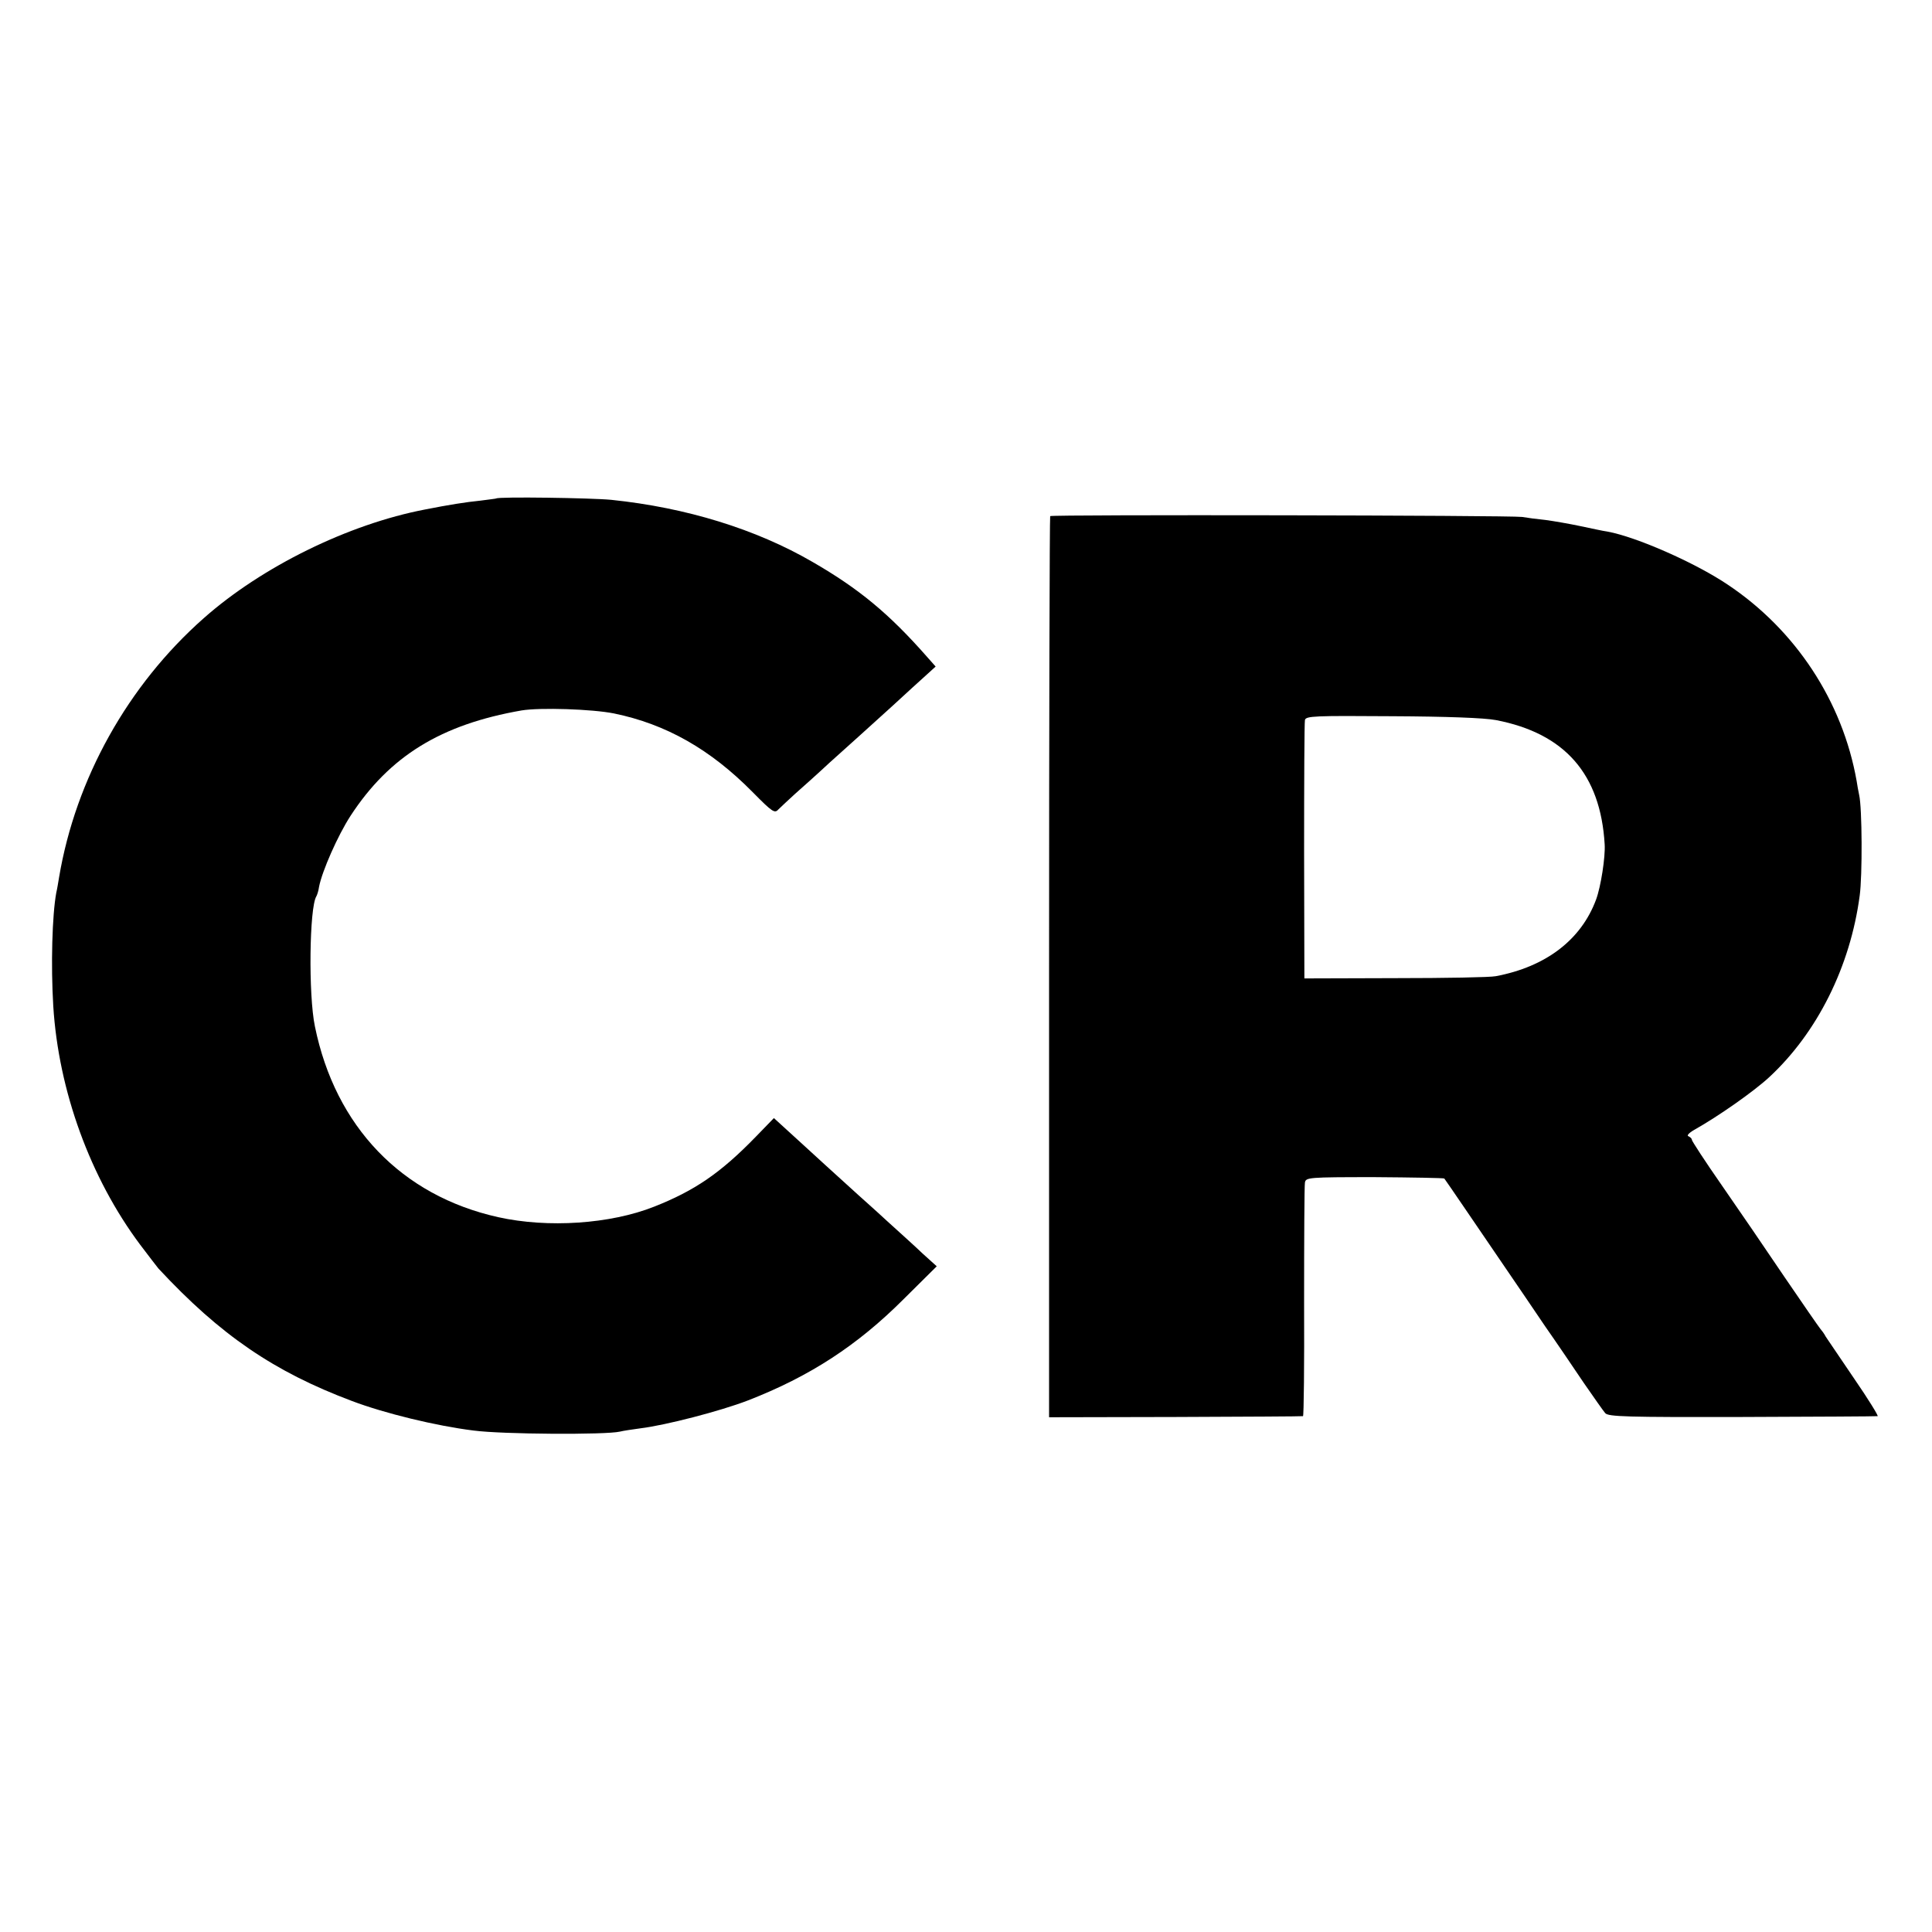
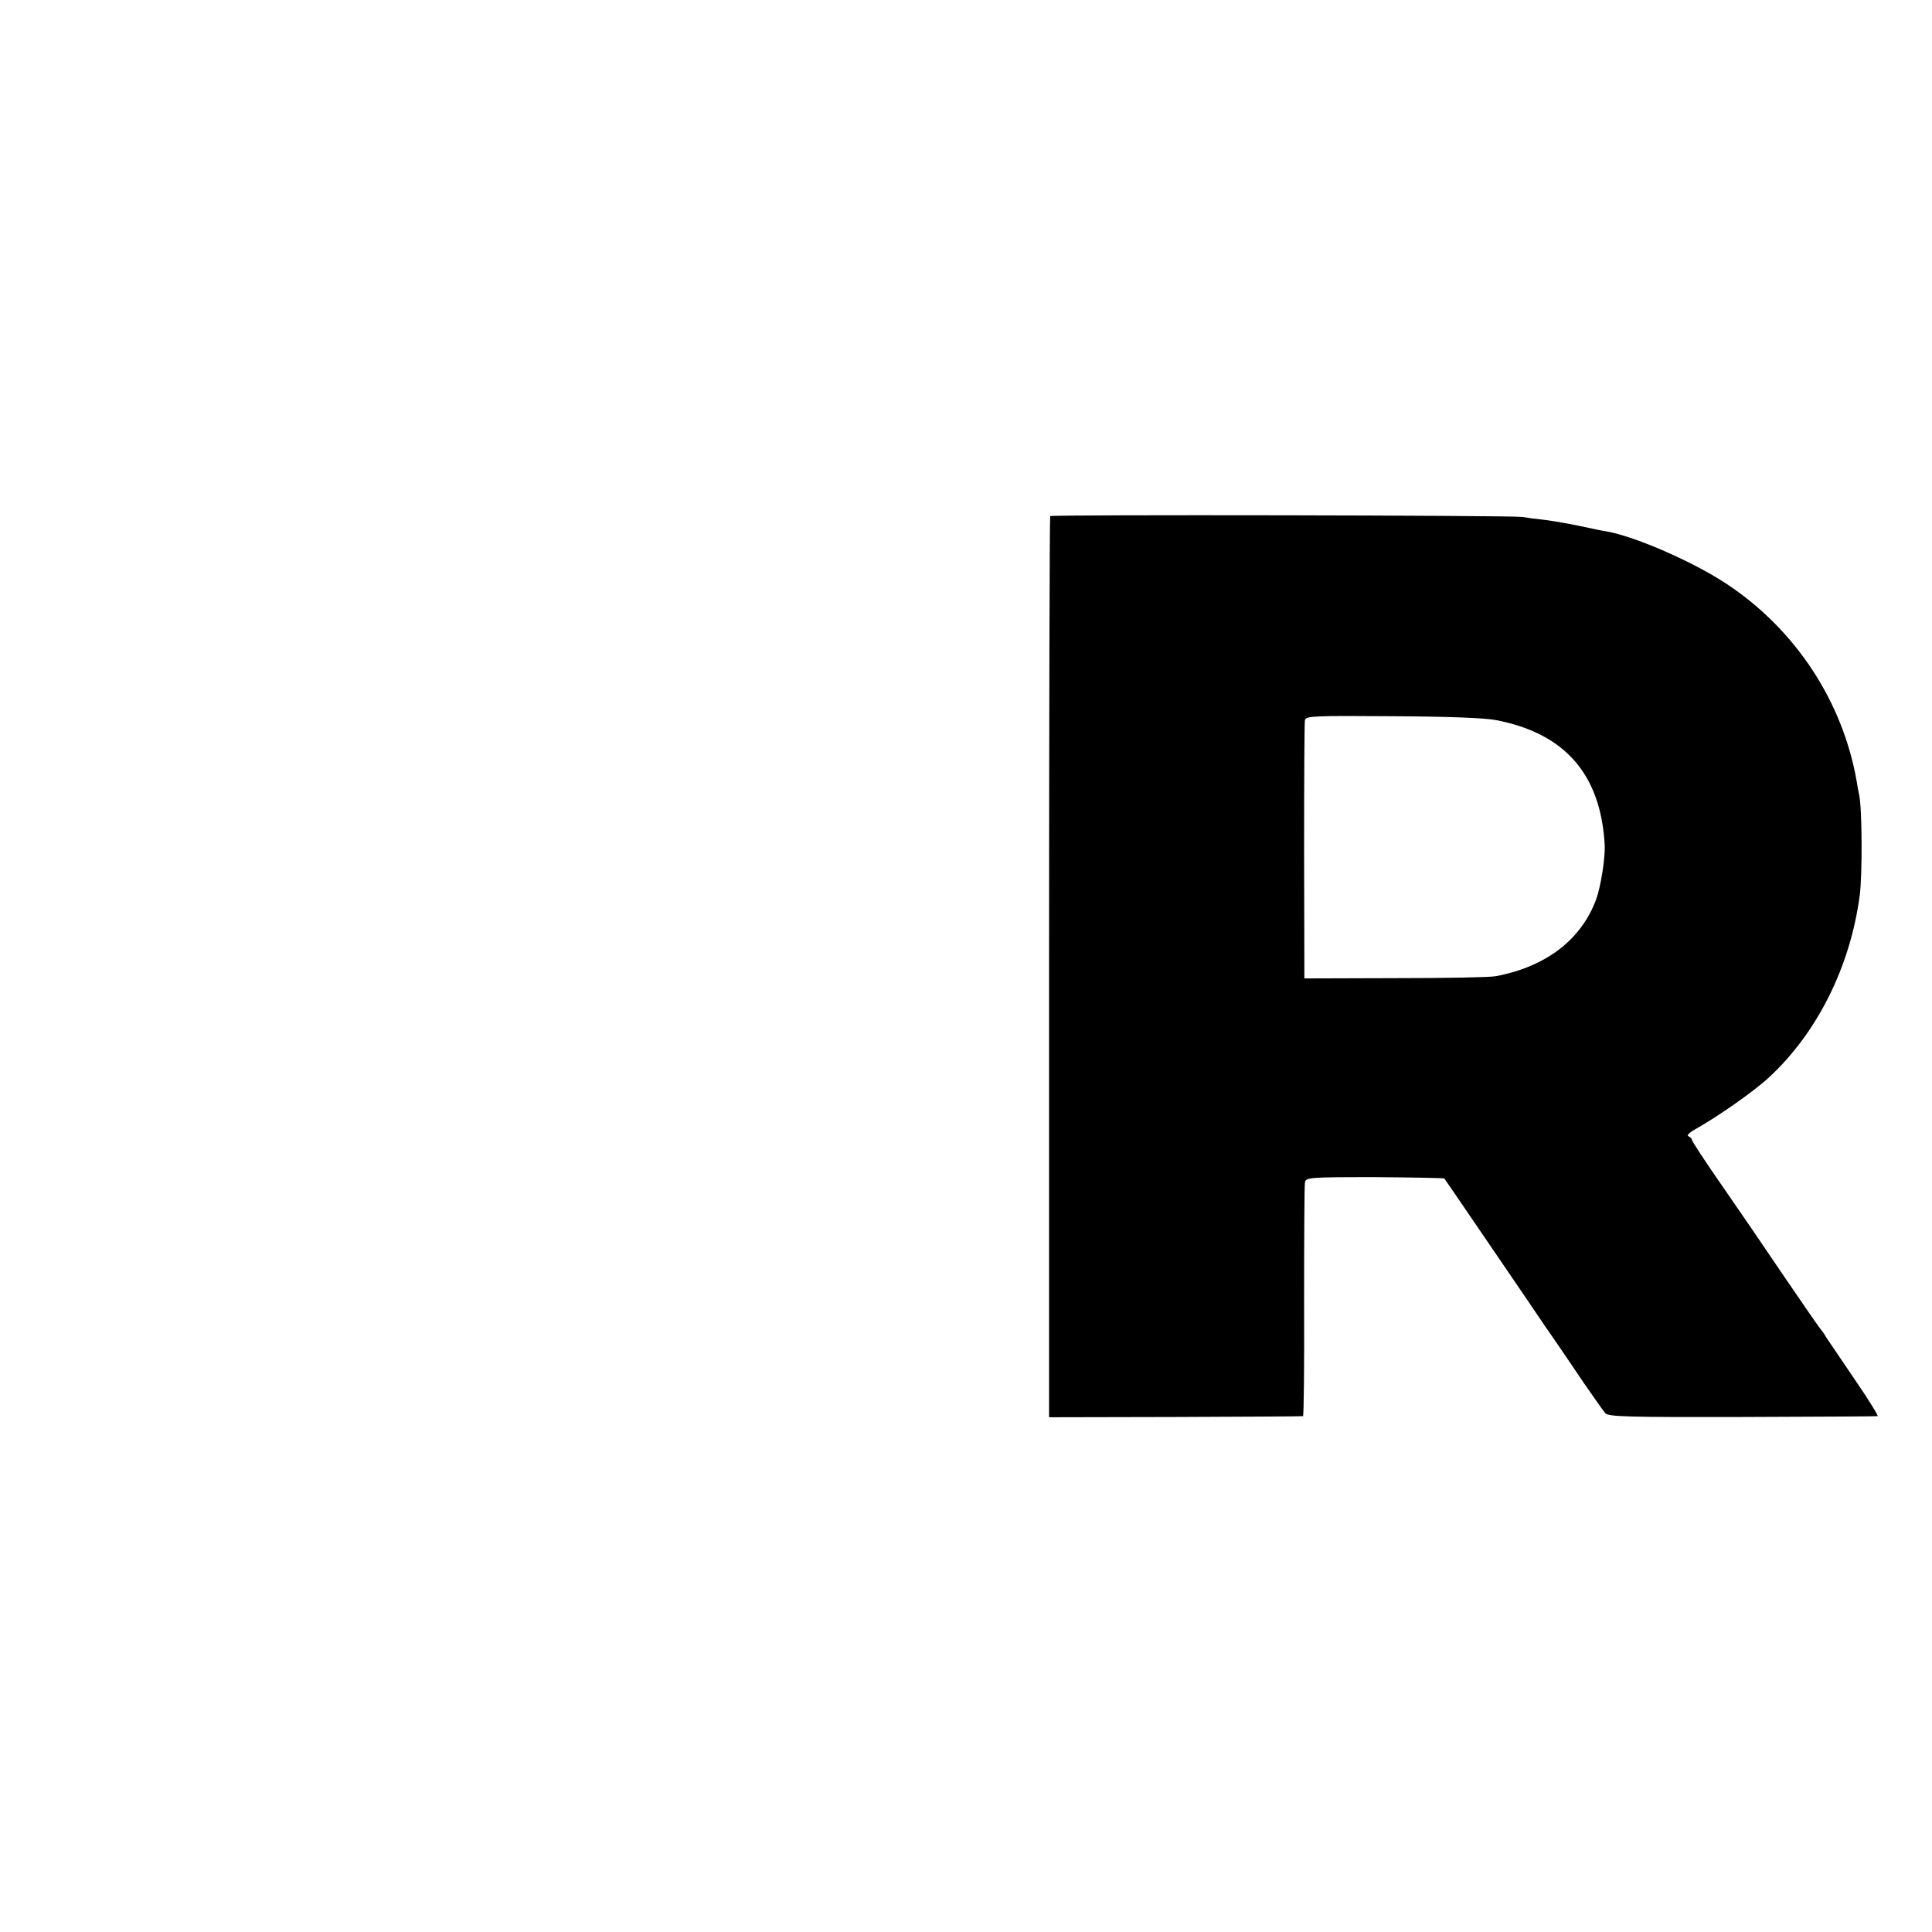
<svg xmlns="http://www.w3.org/2000/svg" version="1.0" width="700pt" height="700pt" viewBox="0 0 700 700" preserveAspectRatio="xMidYMid meet">
  <g transform="translate(0,700) scale(0.1,-0.1)" fill="#000000" stroke="none">
-     <path d="M1798 5194 c-2 -1 -28 -4 -58 -8 -51 -5 -114 -15 -200 -32 -277 -53 -591 -207 -802 -394 -275 -243 -464 -582 -524 -939 -3 -18 -7 -43 -10 -55 -15 -81 -20 -262 -11 -411 19 -307 134 -623 315 -865 31 -41 61 -80 66 -86 225 -242 419 -374 701 -480 119 -45 304 -90 440 -107 105 -14 480 -16 531 -4 12 3 45 8 75 12 90 11 288 62 389 101 224 87 396 199 564 367 l120 119 -51 46 c-27 26 -86 79 -129 118 -43 40 -91 82 -105 95 -14 13 -68 62 -120 109 -51 47 -114 104 -139 127 l-46 42 -65 -67 c-128 -132 -222 -196 -369 -254 -159 -63 -385 -78 -565 -38 -350 78 -590 328 -664 691 -24 115 -20 430 5 471 3 5 8 20 10 35 11 57 68 186 114 257 141 216 327 331 620 382 67 11 255 5 335 -11 189 -39 349 -130 502 -285 73 -74 80 -78 94 -62 9 9 36 34 60 56 24 21 81 72 125 113 99 89 107 96 225 203 51 47 108 99 126 115 l33 30 -31 35 c-138 157 -247 247 -415 344 -205 119 -458 197 -729 225 -70 7 -410 12 -417 5z" />
    <path d="M3805 5130 c-2 -3 -4 -739 -4 -1635 l0 -1630 457 1 c251 1 459 2 463 3 3 0 5 187 4 413 0 227 1 422 3 433 3 19 11 20 252 20 137 -1 251 -3 253 -5 5 -6 113 -165 212 -310 43 -63 112 -164 153 -225 42 -60 105 -153 140 -205 36 -52 71 -102 78 -110 11 -13 76 -15 496 -14 266 1 487 2 491 3 4 0 -34 62 -85 136 -51 75 -97 143 -103 152 -5 10 -14 22 -20 29 -5 6 -64 91 -130 188 -66 98 -168 247 -227 332 -60 86 -108 160 -108 164 0 5 -6 10 -12 13 -8 2 1 12 20 23 89 50 217 140 272 191 174 161 294 401 328 658 10 71 9 319 -2 365 -3 14 -7 36 -9 50 -51 289 -221 548 -469 713 -118 79 -330 172 -434 191 -16 2 -60 12 -99 20 -38 8 -95 18 -125 22 -30 3 -68 8 -85 11 -44 6 -1706 9 -1710 3z m1615 -739 c250 -48 379 -196 394 -450 3 -46 -14 -154 -31 -200 -54 -146 -182 -244 -364 -278 -19 -4 -182 -7 -364 -7 l-329 -1 -1 460 c0 253 1 467 3 476 3 15 35 16 315 14 200 -1 335 -6 377 -14z" />
  </g>
</svg>